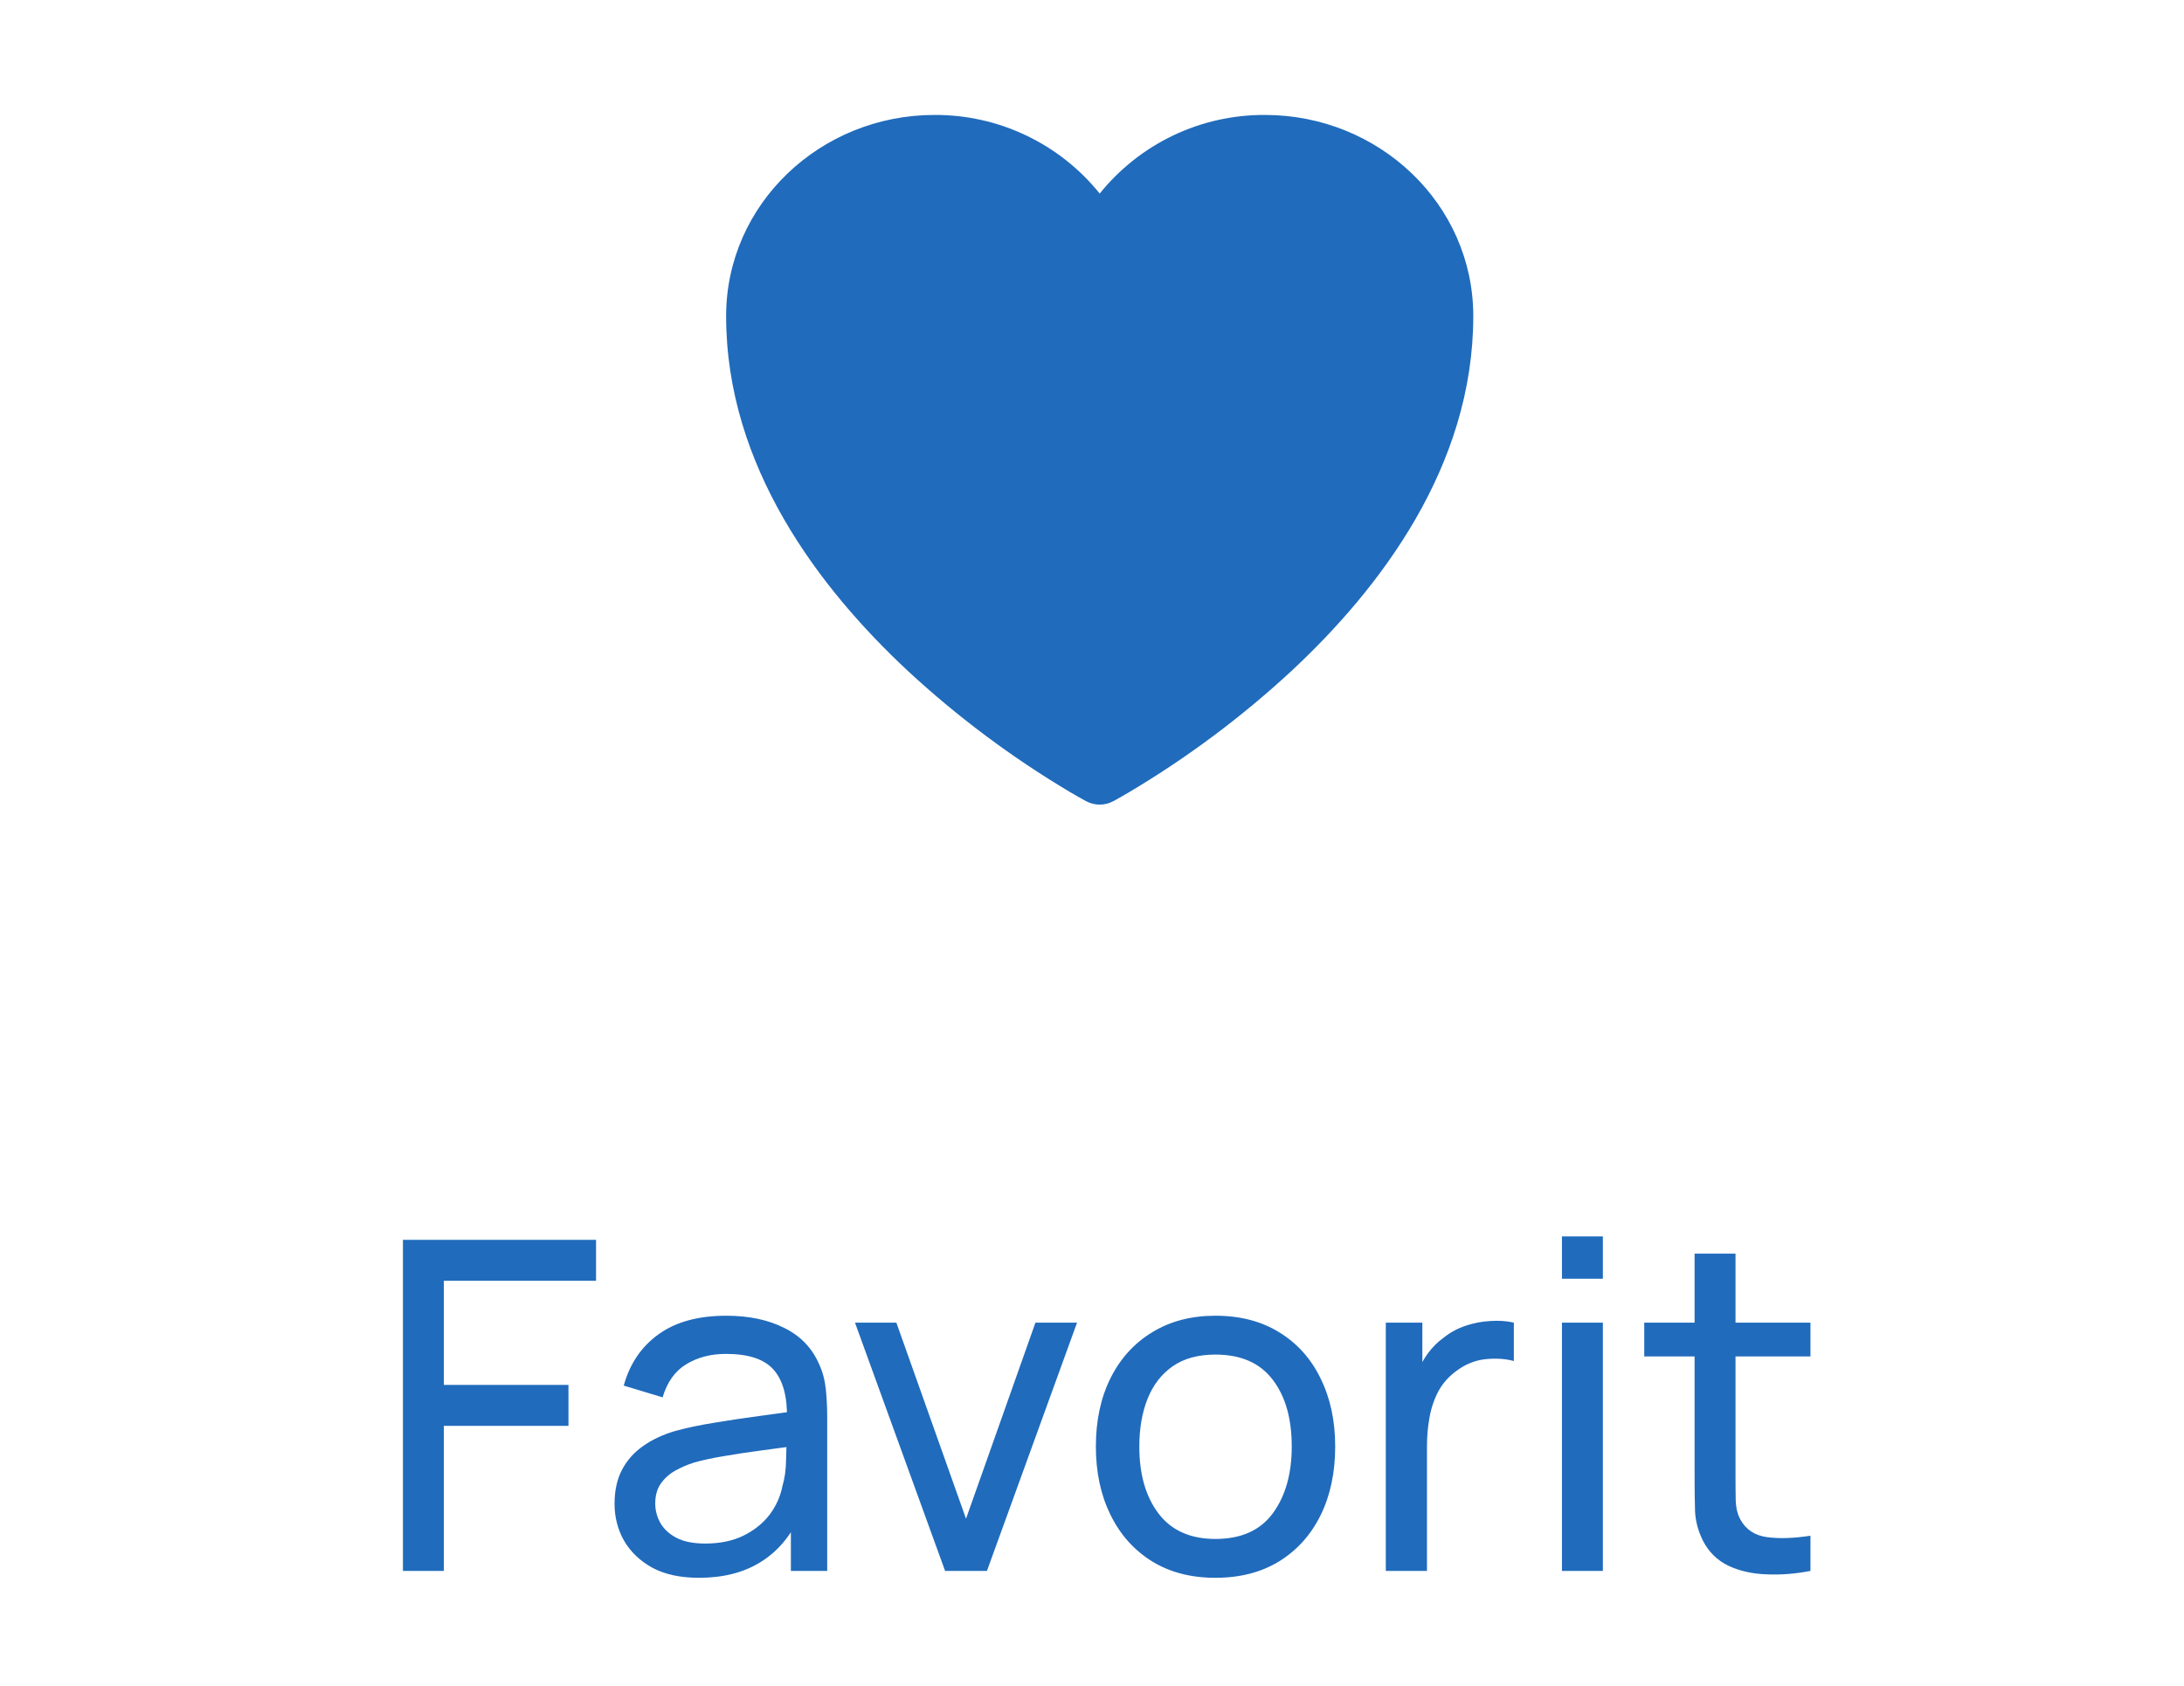
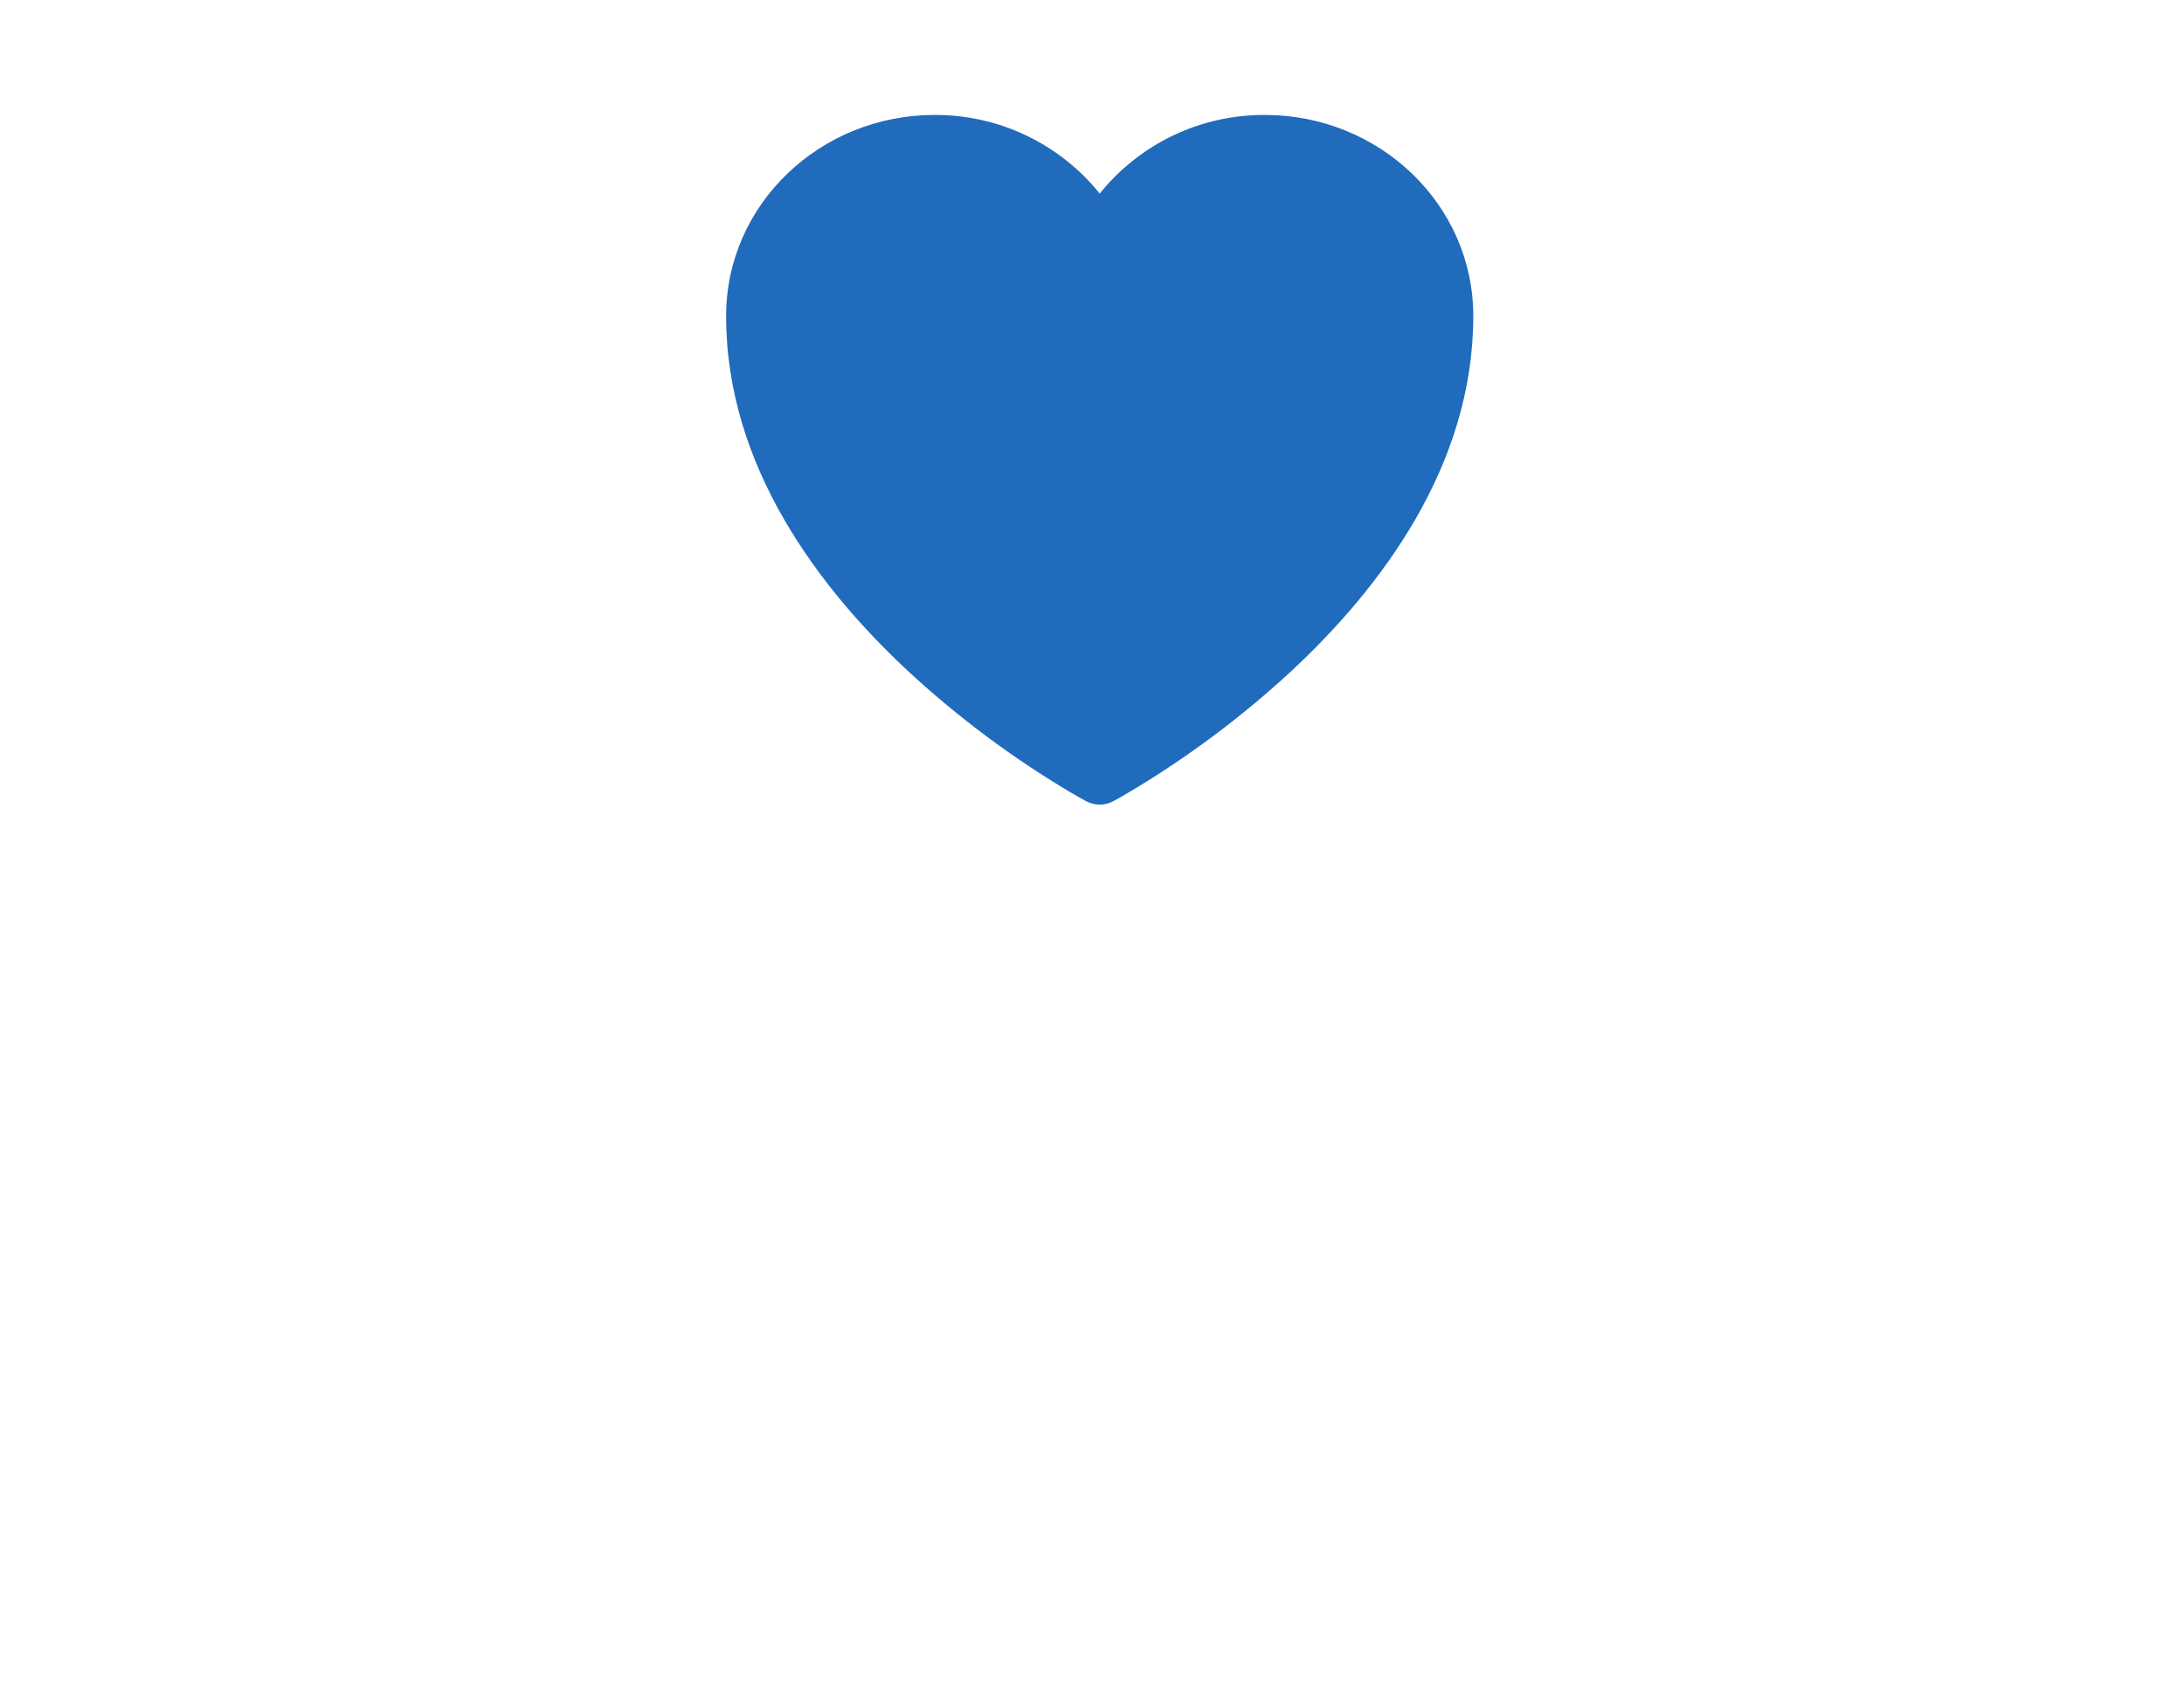
<svg xmlns="http://www.w3.org/2000/svg" width="57" height="44" viewBox="0 0 57 44" fill="none">
-   <path d="M28.346 20.91L28.339 20.907L28.317 20.895C28.189 20.824 28.061 20.752 27.934 20.677C26.412 19.773 24.989 18.71 23.69 17.507C21.389 15.36 18.951 12.174 18.951 8.25C18.951 5.322 21.415 3 24.389 3C25.216 2.996 26.033 3.178 26.779 3.534C27.526 3.889 28.183 4.408 28.701 5.052C29.22 4.408 29.877 3.889 30.623 3.533C31.37 3.178 32.187 2.996 33.014 3C35.987 3 38.451 5.322 38.451 8.25C38.451 12.175 36.013 15.361 33.712 17.506C32.413 18.709 30.99 19.772 29.468 20.676C29.342 20.751 29.214 20.824 29.085 20.895L29.063 20.907L29.056 20.911L29.053 20.912C28.945 20.97 28.824 21 28.701 21C28.578 21 28.458 20.97 28.349 20.912L28.346 20.91Z" fill="#206BBC" />
-   <path d="M10.516 41V32.36H15.556V33.428H11.584V36.146H14.836V37.214H11.584V41H10.516ZM18.241 41.18C17.757 41.18 17.351 41.092 17.023 40.916C16.699 40.736 16.453 40.5 16.285 40.208C16.121 39.916 16.039 39.596 16.039 39.248C16.039 38.908 16.103 38.614 16.231 38.366C16.363 38.114 16.547 37.906 16.783 37.742C17.019 37.574 17.301 37.442 17.629 37.346C17.937 37.262 18.281 37.19 18.661 37.13C19.045 37.066 19.433 37.008 19.825 36.956C20.217 36.904 20.583 36.854 20.923 36.806L20.539 37.028C20.551 36.452 20.435 36.026 20.191 35.75C19.951 35.474 19.535 35.336 18.943 35.336C18.551 35.336 18.207 35.426 17.911 35.606C17.619 35.782 17.413 36.07 17.293 36.47L16.279 36.164C16.435 35.596 16.737 35.15 17.185 34.826C17.633 34.502 18.223 34.34 18.955 34.34C19.543 34.34 20.047 34.446 20.467 34.658C20.891 34.866 21.195 35.182 21.379 35.606C21.471 35.806 21.529 36.024 21.553 36.26C21.577 36.492 21.589 36.736 21.589 36.992V41H20.641V39.446L20.863 39.59C20.619 40.114 20.277 40.51 19.837 40.778C19.401 41.046 18.869 41.18 18.241 41.18ZM18.403 40.286C18.787 40.286 19.119 40.218 19.399 40.082C19.683 39.942 19.911 39.76 20.083 39.536C20.255 39.308 20.367 39.06 20.419 38.792C20.479 38.592 20.511 38.37 20.515 38.126C20.523 37.878 20.527 37.688 20.527 37.556L20.899 37.718C20.551 37.766 20.209 37.812 19.873 37.856C19.537 37.9 19.219 37.948 18.919 38C18.619 38.048 18.349 38.106 18.109 38.174C17.933 38.23 17.767 38.302 17.611 38.39C17.459 38.478 17.335 38.592 17.239 38.732C17.147 38.868 17.101 39.038 17.101 39.242C17.101 39.418 17.145 39.586 17.233 39.746C17.325 39.906 17.465 40.036 17.653 40.136C17.845 40.236 18.095 40.286 18.403 40.286ZM24.666 41L22.314 34.52H23.394L25.212 39.638L27.024 34.52H28.11L25.758 41H24.666ZM31.721 41.18C31.077 41.18 30.521 41.034 30.053 40.742C29.589 40.45 29.231 40.046 28.979 39.53C28.727 39.014 28.601 38.422 28.601 37.754C28.601 37.074 28.729 36.478 28.985 35.966C29.241 35.454 29.603 35.056 30.071 34.772C30.539 34.484 31.089 34.34 31.721 34.34C32.369 34.34 32.927 34.486 33.395 34.778C33.863 35.066 34.221 35.468 34.469 35.984C34.721 36.496 34.847 37.086 34.847 37.754C34.847 38.43 34.721 39.026 34.469 39.542C34.217 40.054 33.857 40.456 33.389 40.748C32.921 41.036 32.365 41.18 31.721 41.18ZM31.721 40.166C32.393 40.166 32.893 39.942 33.221 39.494C33.549 39.046 33.713 38.466 33.713 37.754C33.713 37.022 33.547 36.44 33.215 36.008C32.883 35.572 32.385 35.354 31.721 35.354C31.269 35.354 30.897 35.456 30.605 35.66C30.313 35.864 30.095 36.146 29.951 36.506C29.807 36.866 29.735 37.282 29.735 37.754C29.735 38.482 29.903 39.066 30.239 39.506C30.575 39.946 31.069 40.166 31.721 40.166ZM36.168 41V34.52H37.122V36.086L36.966 35.882C37.042 35.682 37.14 35.498 37.26 35.33C37.384 35.162 37.522 35.024 37.674 34.916C37.842 34.78 38.032 34.676 38.244 34.604C38.456 34.532 38.672 34.49 38.892 34.478C39.112 34.462 39.318 34.476 39.51 34.52V35.522C39.286 35.462 39.04 35.446 38.772 35.474C38.504 35.502 38.256 35.6 38.028 35.768C37.82 35.916 37.658 36.096 37.542 36.308C37.43 36.52 37.352 36.75 37.308 36.998C37.264 37.242 37.242 37.492 37.242 37.748V41H36.168ZM40.765 33.374V32.27H41.833V33.374H40.765ZM40.765 41V34.52H41.833V41H40.765ZM47.251 41C46.867 41.076 46.487 41.106 46.111 41.09C45.739 41.078 45.407 41.004 45.115 40.868C44.823 40.728 44.601 40.512 44.449 40.22C44.321 39.964 44.251 39.706 44.239 39.446C44.231 39.182 44.227 38.884 44.227 38.552V32.72H45.295V38.504C45.295 38.768 45.297 38.994 45.301 39.182C45.309 39.37 45.351 39.532 45.427 39.668C45.571 39.924 45.799 40.074 46.111 40.118C46.427 40.162 46.807 40.15 47.251 40.082V41ZM42.913 35.402V34.52H47.251V35.402H42.913Z" fill="#206BBC" />
+   <path d="M28.346 20.91L28.339 20.907L28.317 20.895C28.189 20.824 28.061 20.752 27.934 20.677C26.412 19.773 24.989 18.71 23.69 17.507C21.389 15.36 18.951 12.174 18.951 8.25C18.951 5.322 21.415 3 24.389 3C25.216 2.996 26.033 3.178 26.779 3.534C27.526 3.889 28.183 4.408 28.701 5.052C29.22 4.408 29.877 3.889 30.623 3.533C31.37 3.178 32.187 2.996 33.014 3C35.987 3 38.451 5.322 38.451 8.25C38.451 12.175 36.013 15.361 33.712 17.506C32.413 18.709 30.99 19.772 29.468 20.676C29.342 20.751 29.214 20.824 29.085 20.895L29.063 20.907L29.053 20.912C28.945 20.97 28.824 21 28.701 21C28.578 21 28.458 20.97 28.349 20.912L28.346 20.91Z" fill="#206BBC" />
</svg>